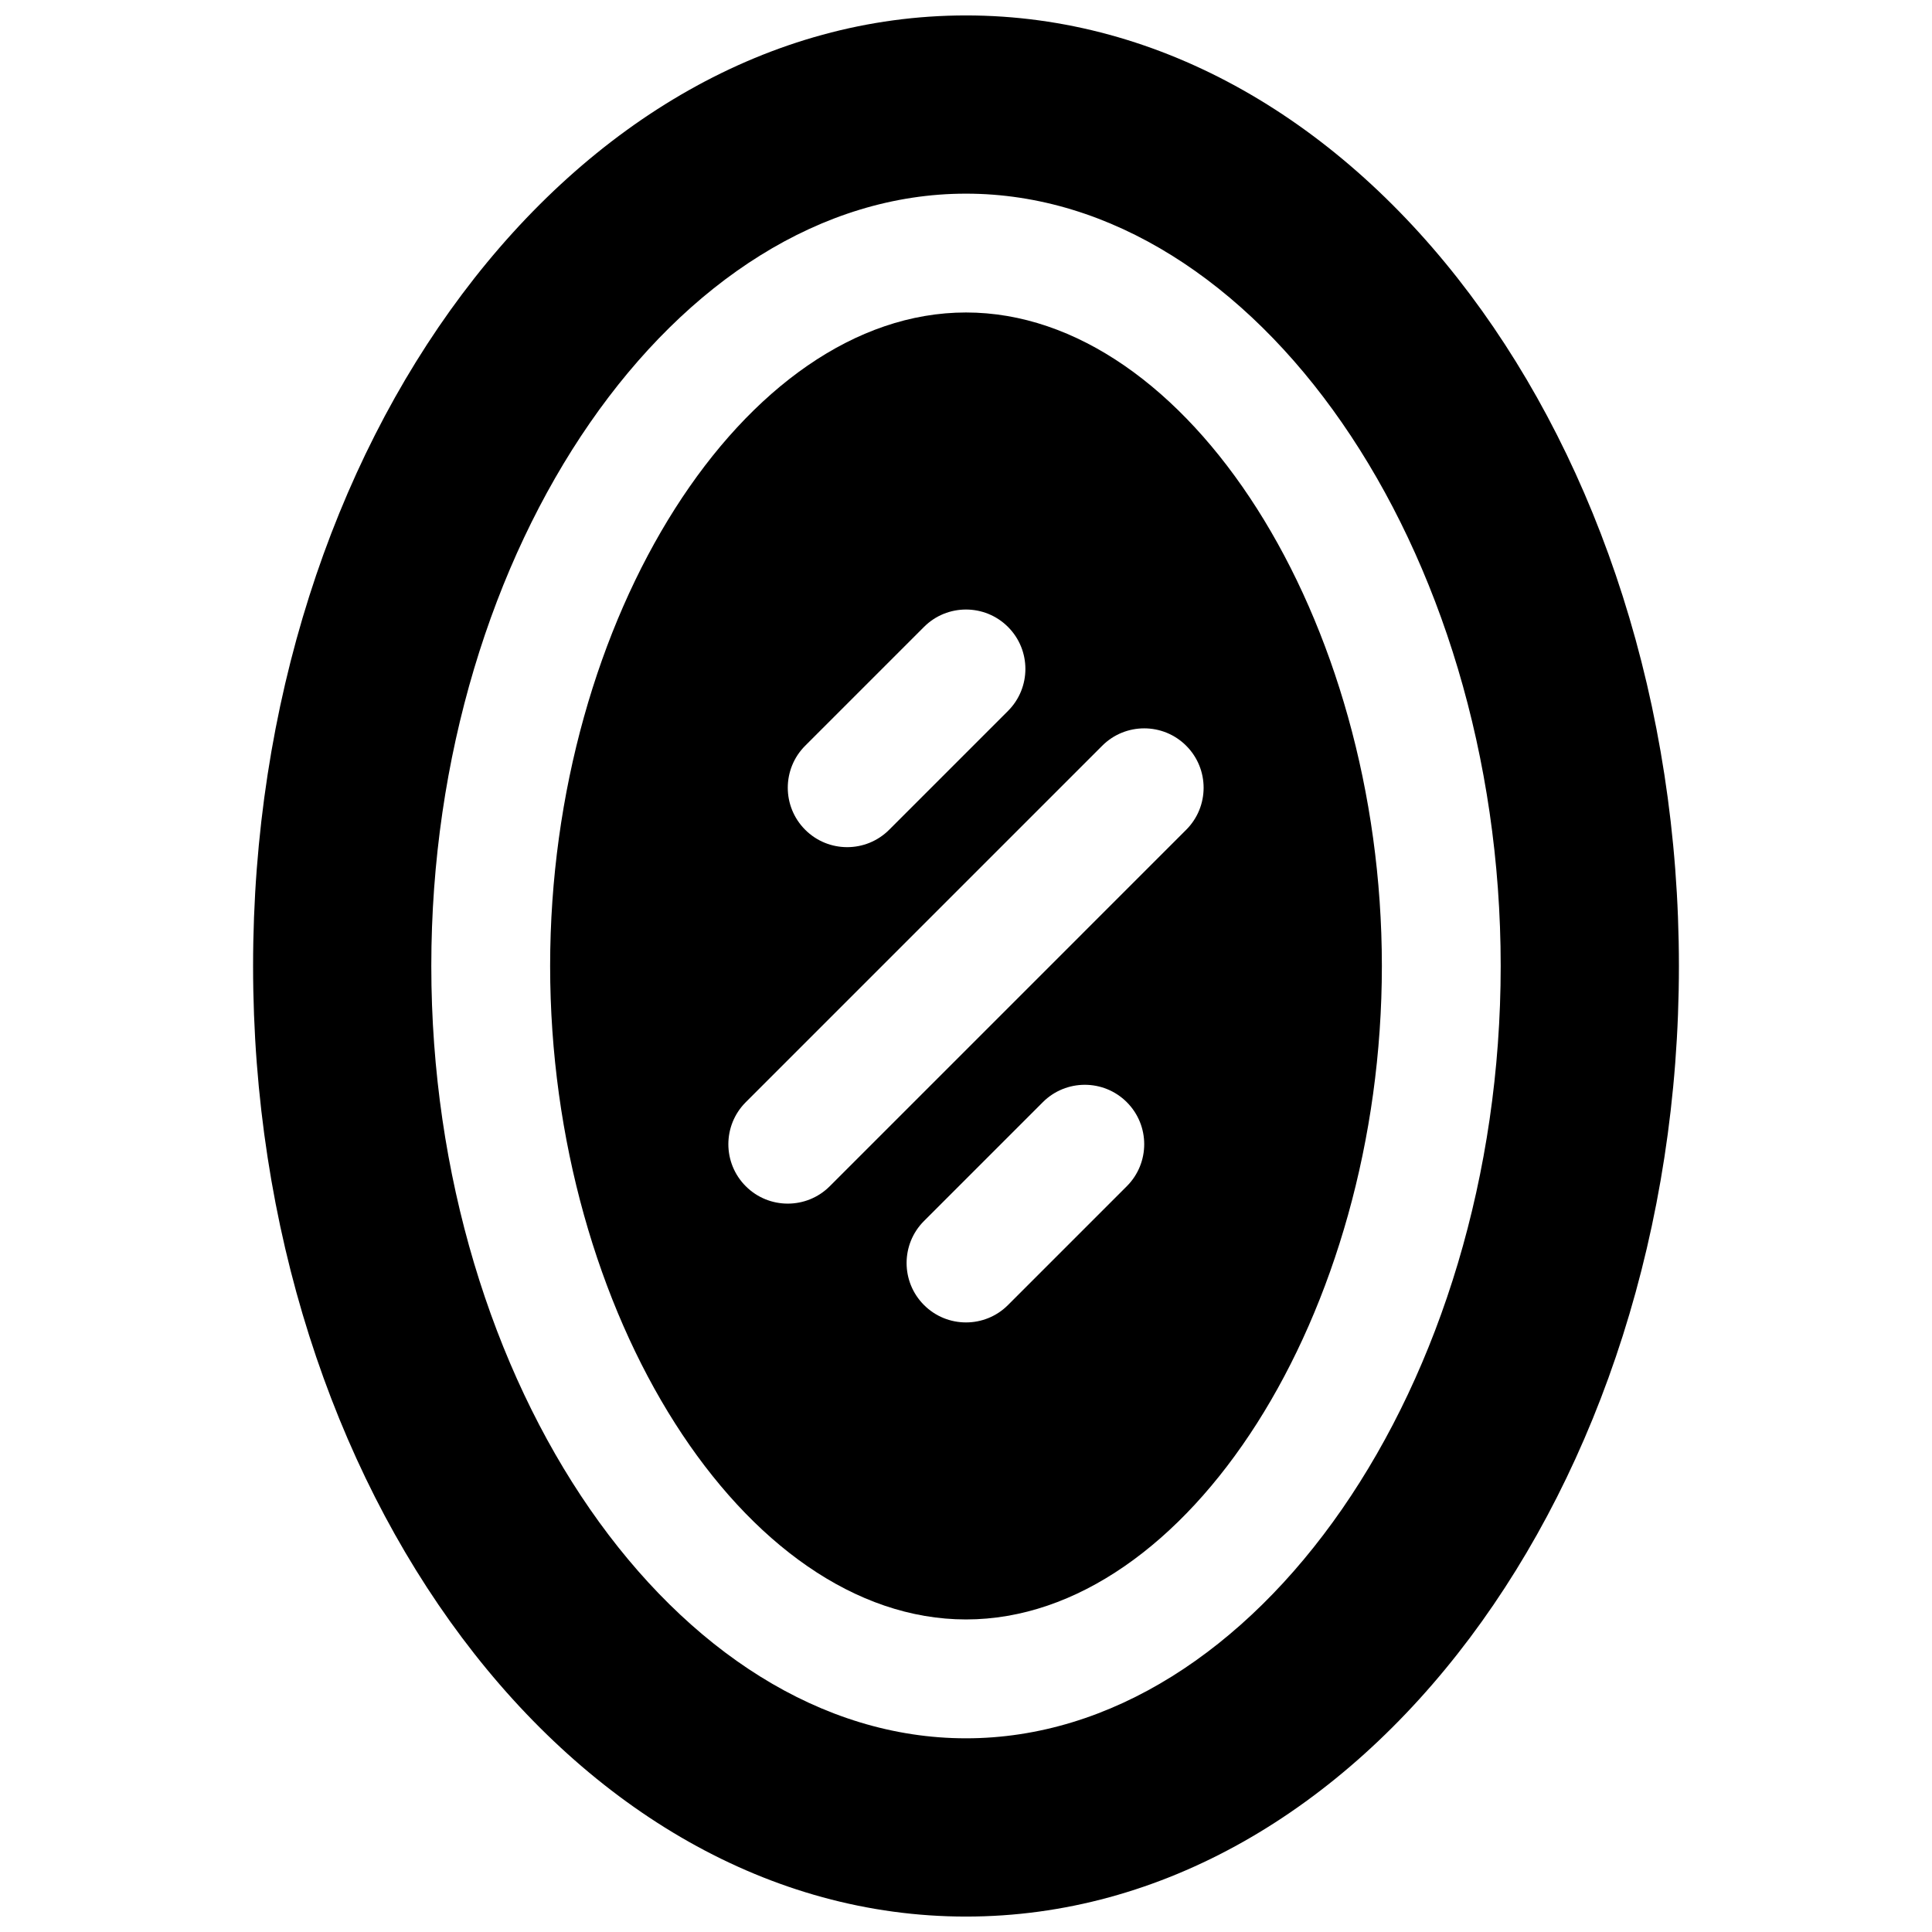
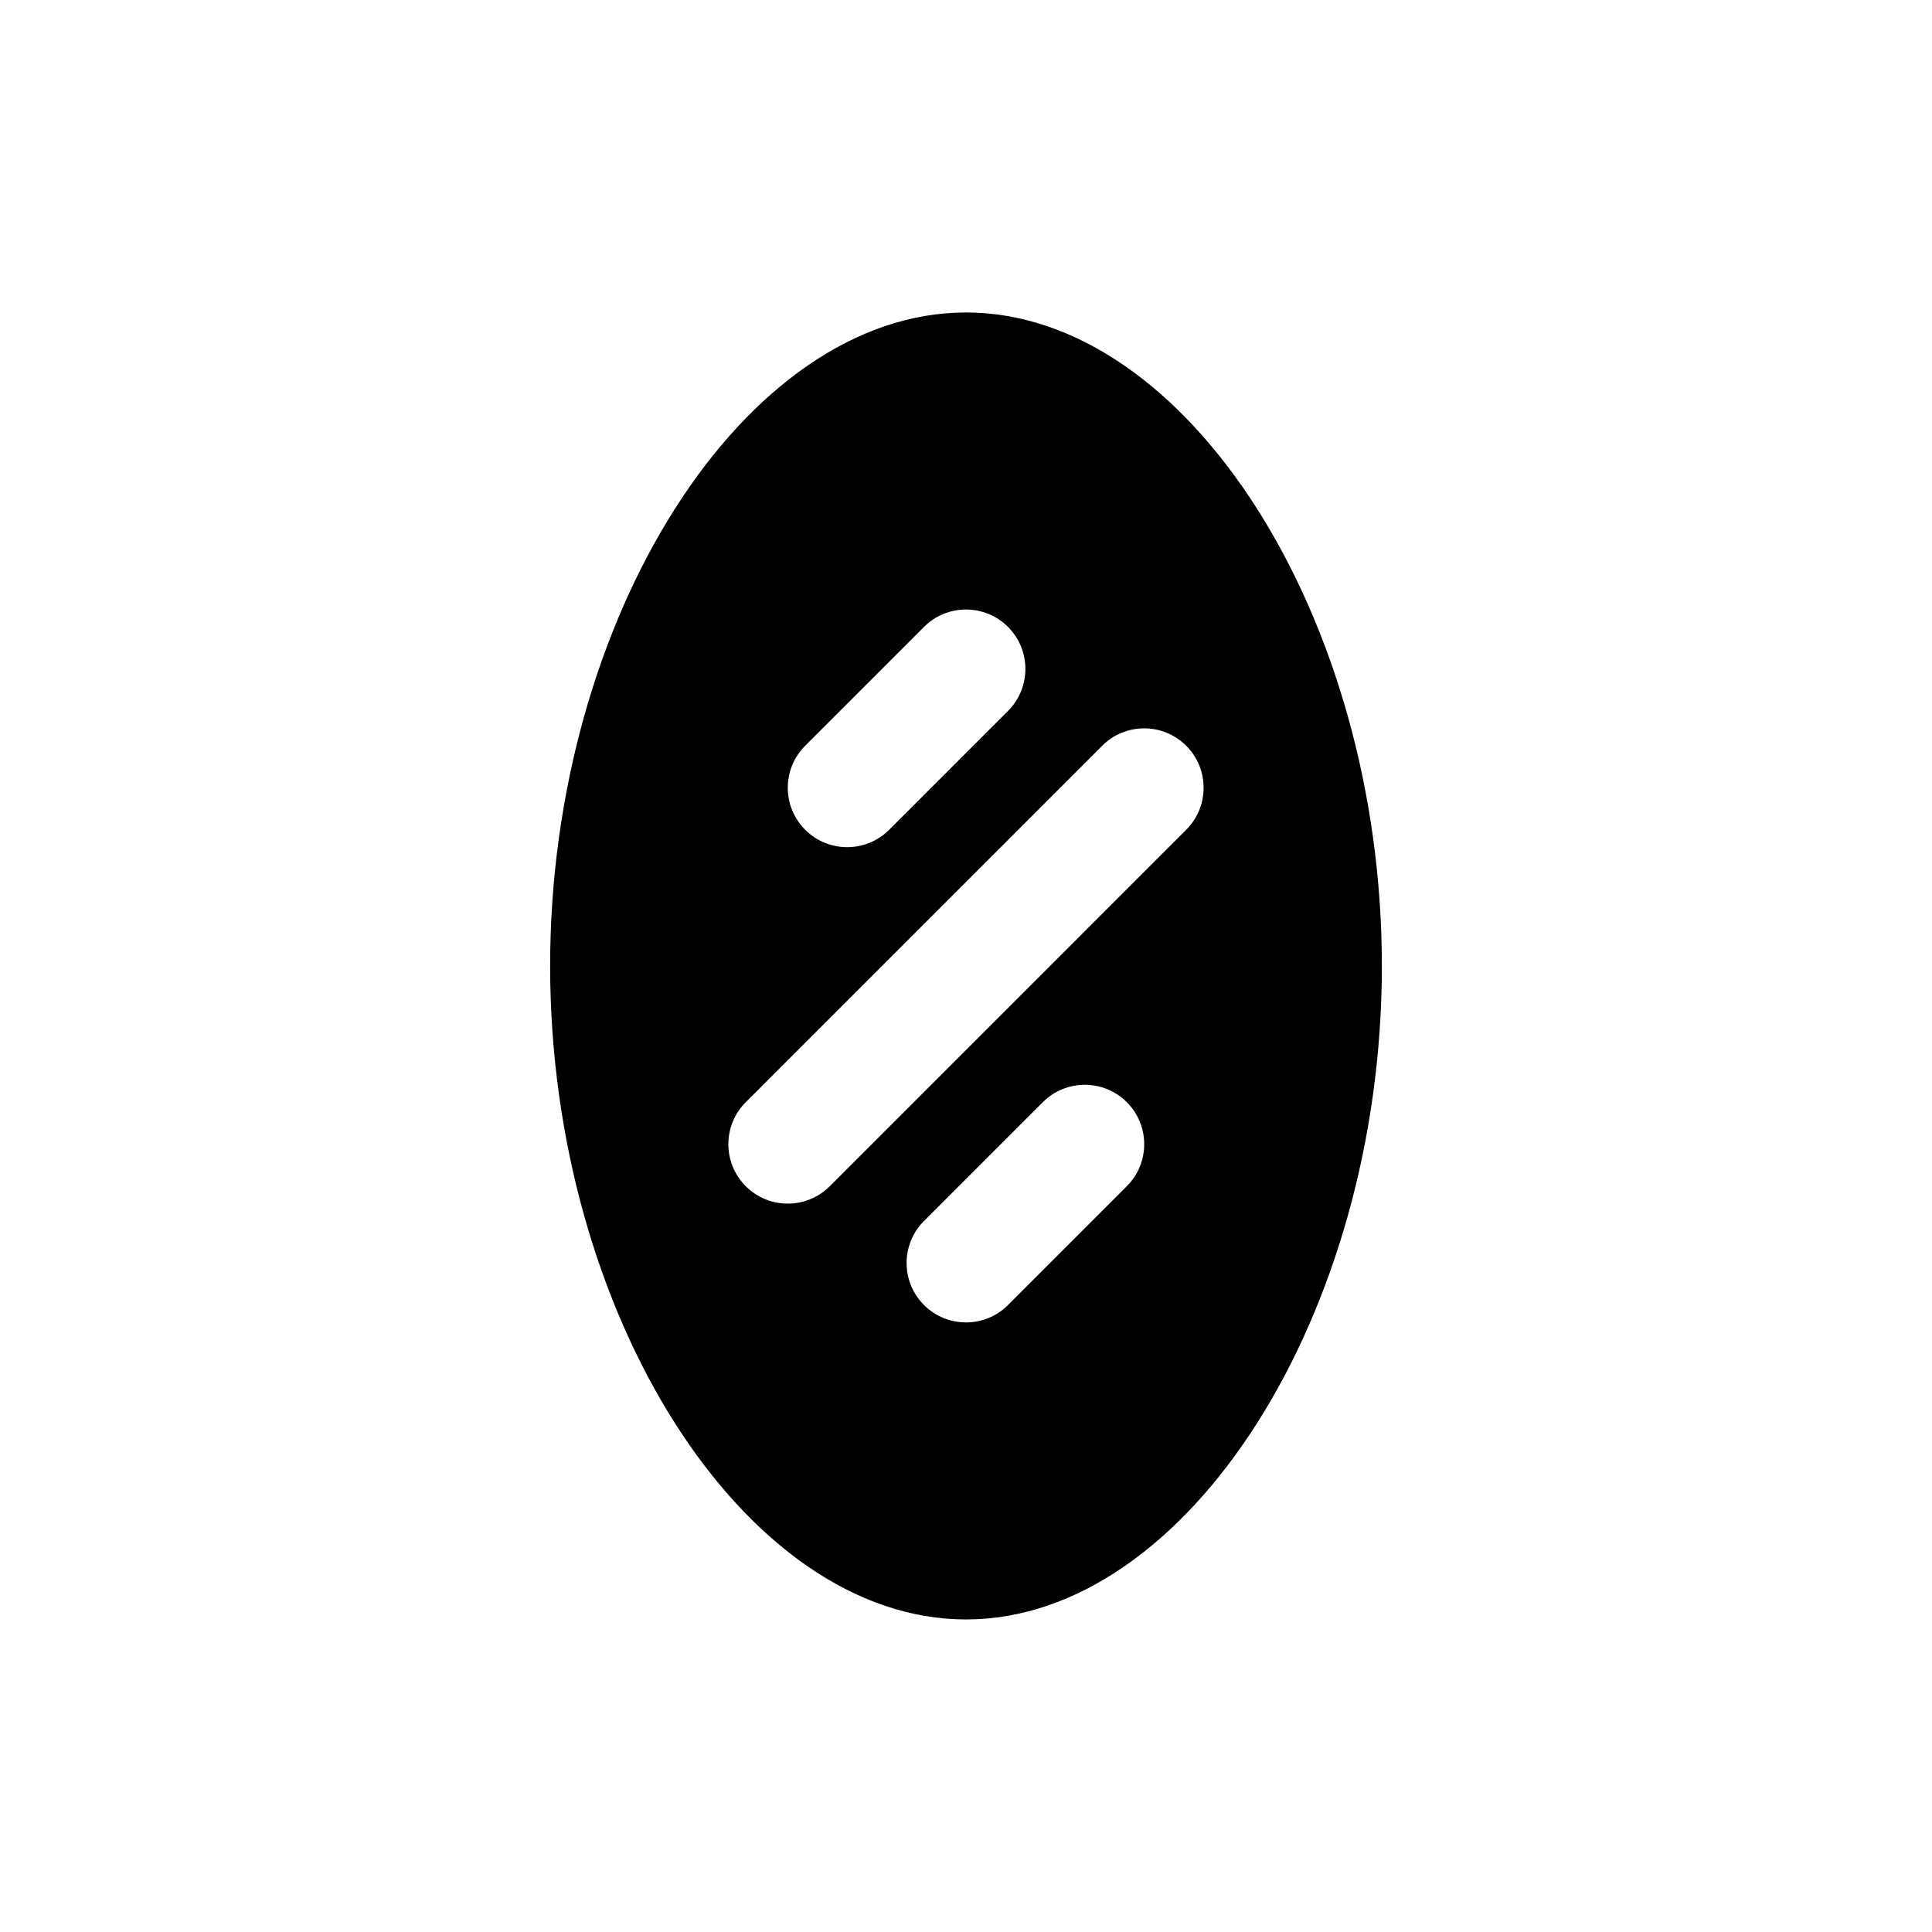
<svg xmlns="http://www.w3.org/2000/svg" width="800px" height="800px" version="1.1" viewBox="144 144 512 512">
  <defs>
    <clipPath id="a">
      <path d="m211 148.09h378v503.81h-378z" />
    </clipPath>
  </defs>
  <path d="m400 226.81c-58.711 0-110.21 80.926-110.21 173.18 0 92.262 51.5 173.18 110.21 173.18 58.711 0 110.21-80.926 110.21-173.18 0-92.258-51.5-173.18-110.21-173.18zm-42.621 114.82 31.488-31.488c6.141-6.148 16.121-6.148 22.262 0 6.148 6.148 6.148 16.113 0 22.262l-31.488 31.488c-3.07 3.078-7.102 4.613-11.129 4.613-4.031 0-8.062-1.535-11.133-4.613-6.148-6.148-6.148-16.113 0-22.262zm85.238 116.73-31.488 31.488c-3.07 3.078-7.102 4.609-11.129 4.609-4.031 0-8.062-1.535-11.133-4.613-6.148-6.148-6.148-16.113 0-22.262l31.488-31.488c6.141-6.148 16.121-6.148 22.262 0 6.148 6.148 6.148 16.117 0 22.266zm-78.719 0c-3.07 3.078-7.102 4.613-11.133 4.613s-8.062-1.535-11.133-4.613c-6.148-6.148-6.148-16.113 0-22.262l94.465-94.465c6.141-6.148 16.121-6.148 22.262 0 6.148 6.148 6.148 16.113 0 22.262z" />
  <g clip-path="url(#a)">
-     <path d="m400 148.09c-104.18 0-188.93 113-188.93 251.91s84.75 251.91 188.93 251.91 188.93-113 188.93-251.91c-0.004-138.9-84.754-251.91-188.93-251.91zm0 456.58c-76.809 0-141.7-93.73-141.7-204.67-0.004-110.94 64.887-204.68 141.7-204.68s141.7 93.73 141.7 204.67-64.891 204.68-141.7 204.68z" />
-   </g>
+     </g>
</svg>